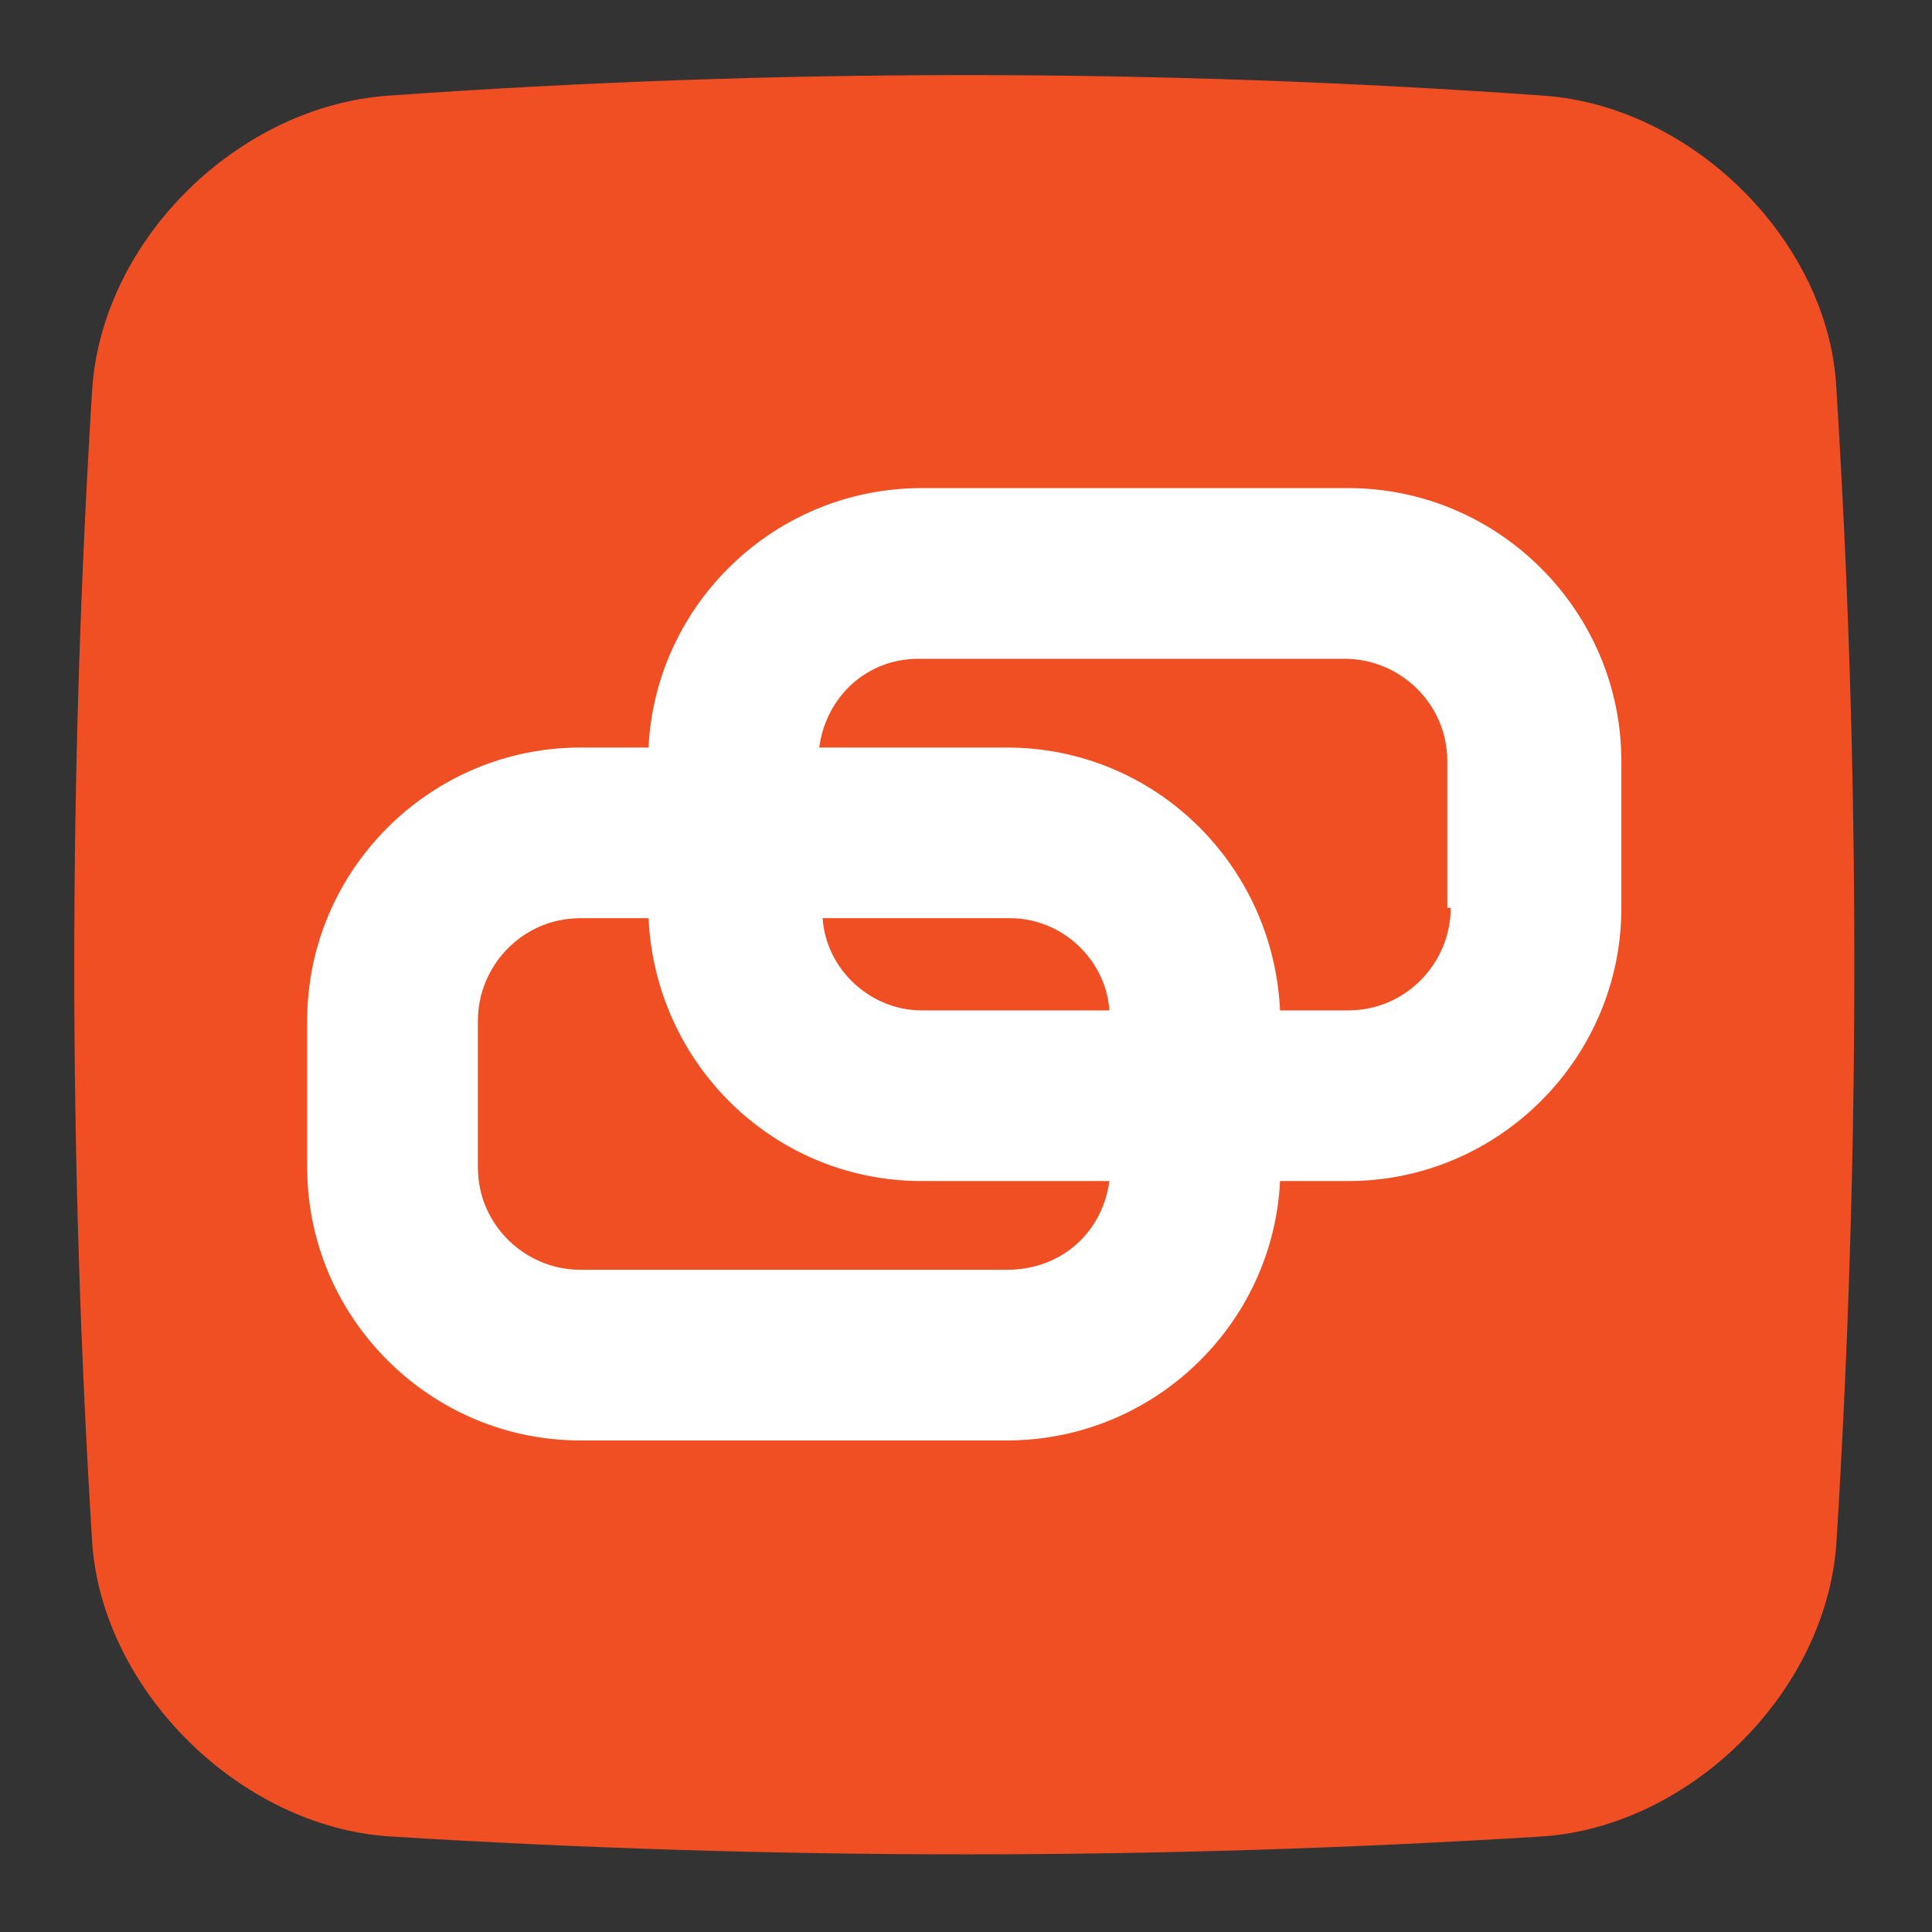
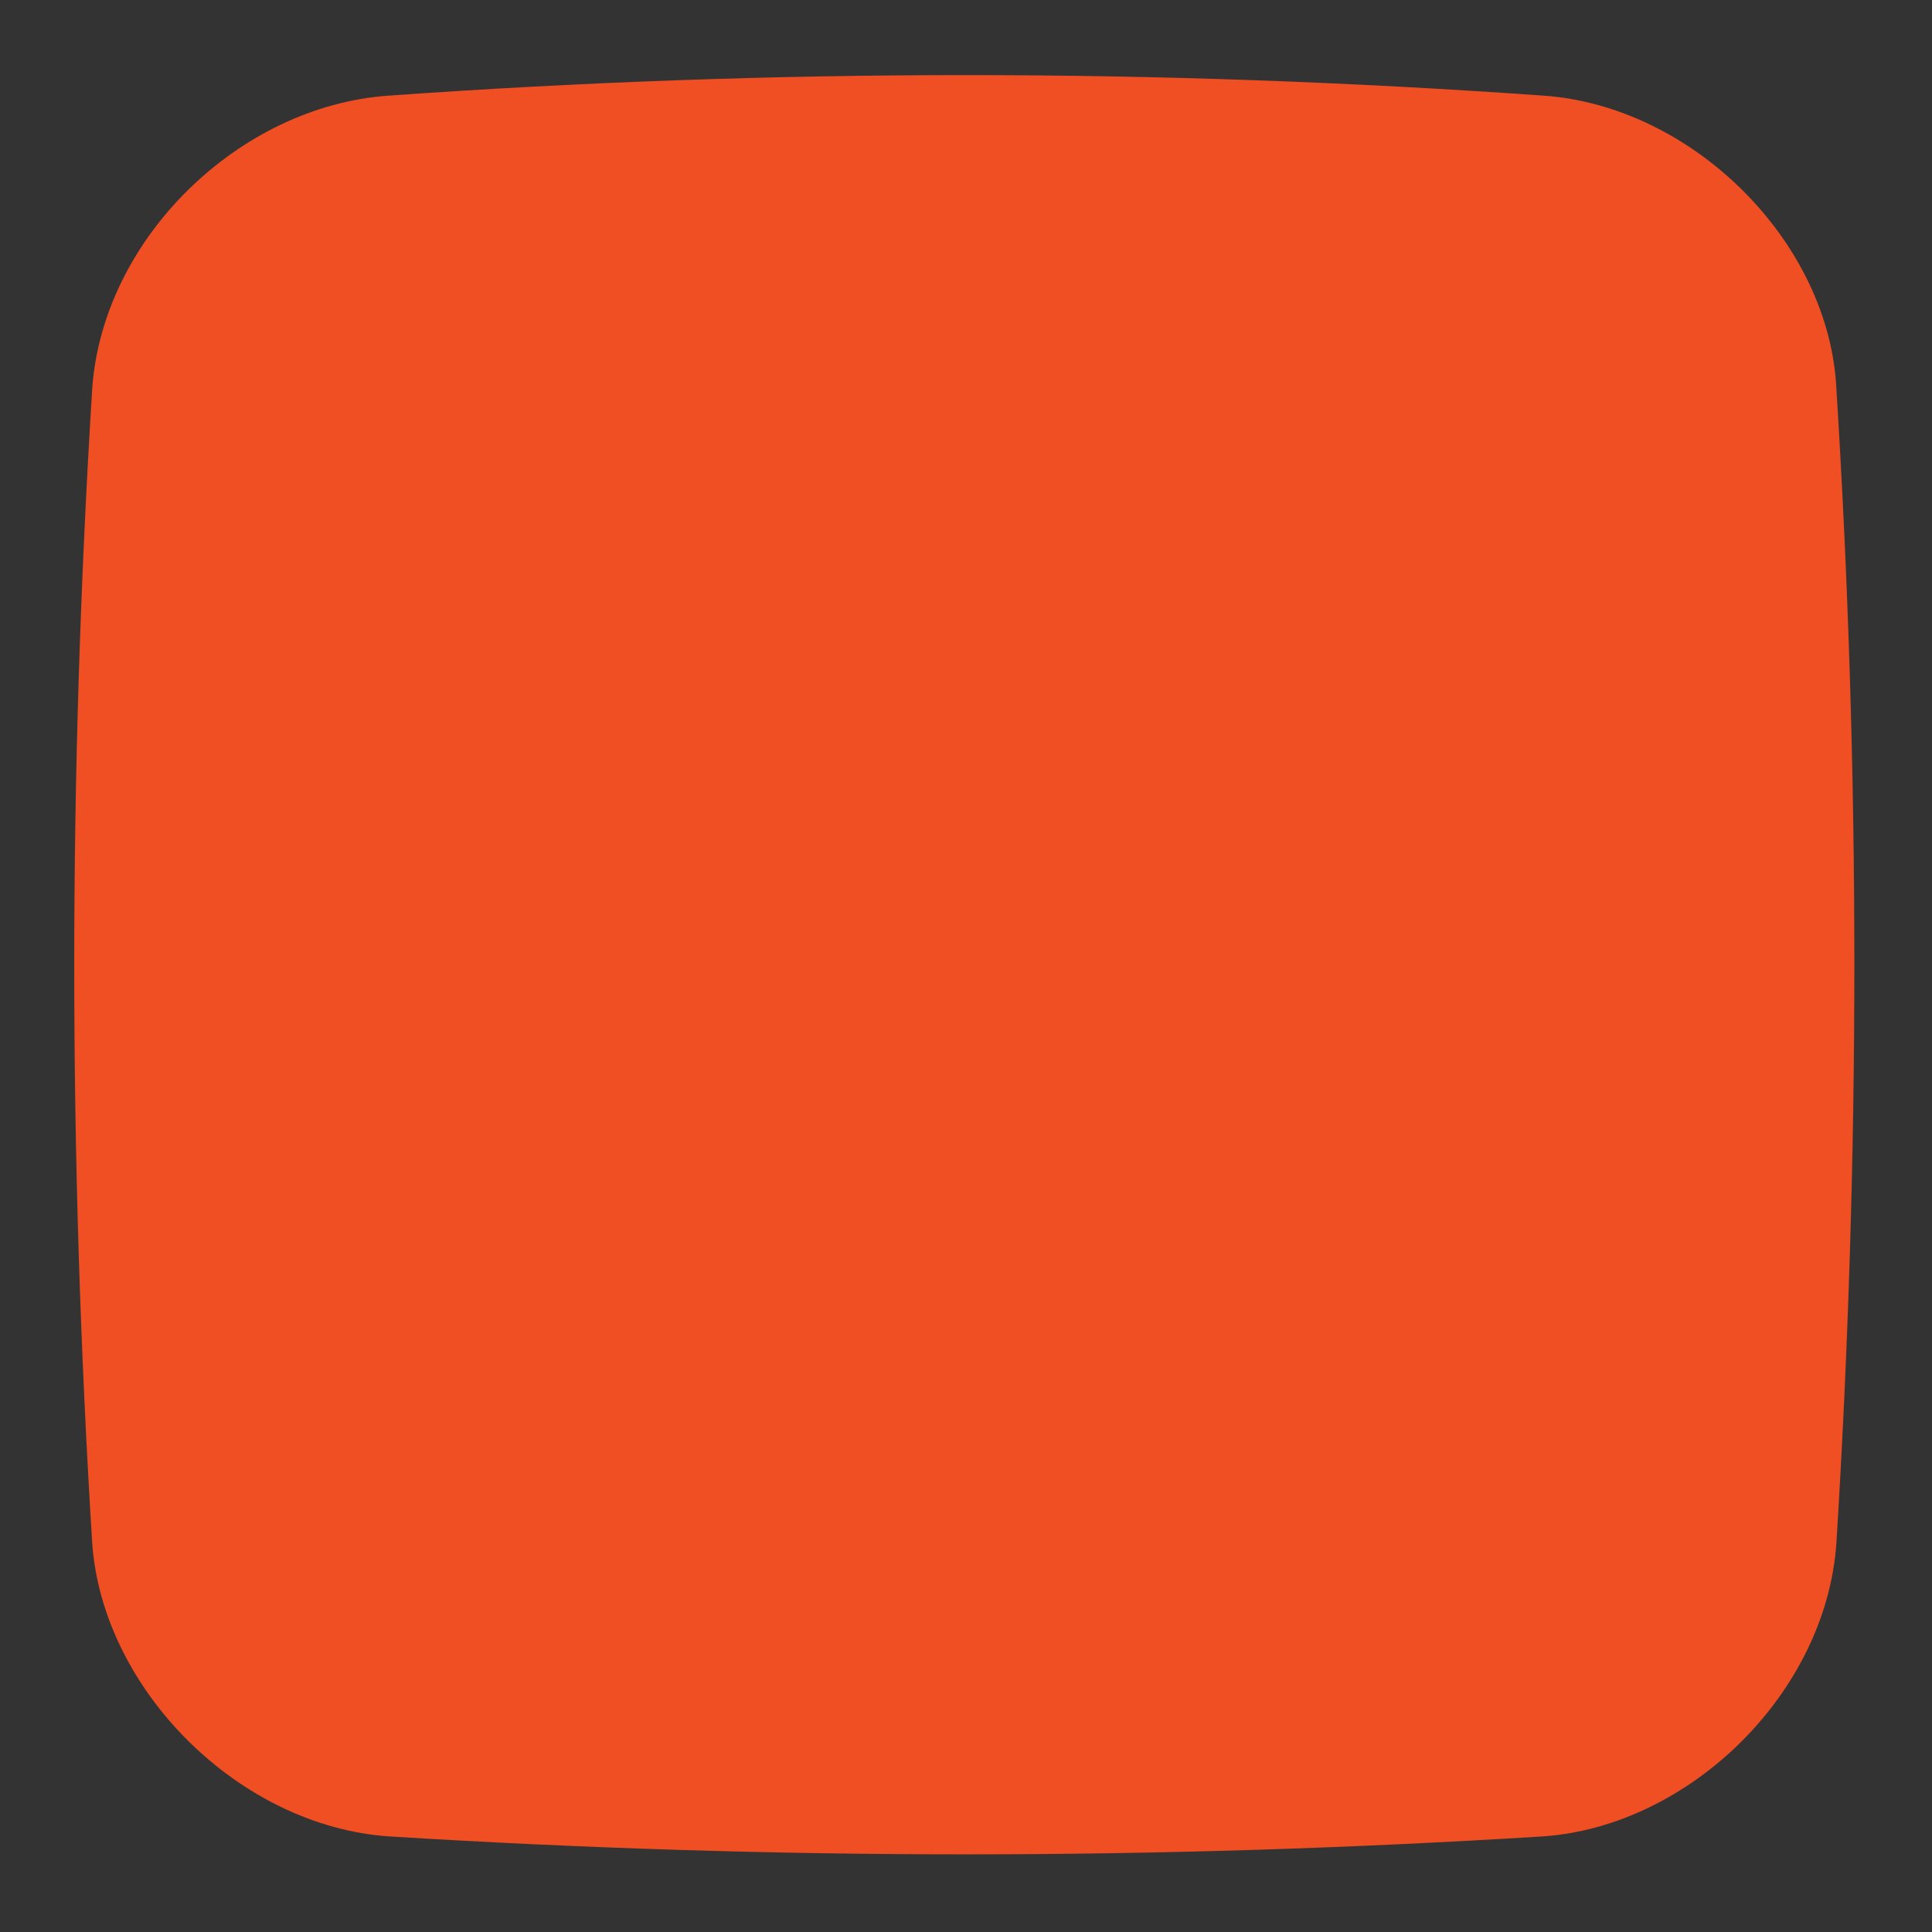
<svg xmlns="http://www.w3.org/2000/svg" width="42" height="42" viewBox="0 0 42 42" fill="none">
  <rect x="0" y="0" width="42" height="42" fill="#333333" stroke="none" />
  <path d="M39.922 33.541C39.7 36.806 36.731 39.7 33.541 39.922C25.155 40.442 16.845 40.442 8.459 39.922C5.194 39.7 2.226 36.731 2.004 33.541C1.484 25.155 1.484 16.845 2.004 8.459C2.226 5.194 5.194 2.3 8.459 2.078C16.845 1.484 25.155 1.484 33.541 2.078C36.806 2.3 39.774 5.269 39.922 8.459C40.442 16.77 40.442 25.155 39.922 33.541Z" fill="#F04E23" />
-   <path d="M29.311 10.611H20.035C16.845 10.611 14.247 13.134 14.099 16.251H12.615C9.35 16.251 6.678 18.922 6.678 22.187V25.378C6.678 28.643 9.35 31.314 12.615 31.314H21.89C25.081 31.314 27.678 28.791 27.827 25.675H29.311C32.576 25.675 35.247 23.004 35.247 19.738V16.548C35.247 13.283 32.576 10.611 29.311 10.611ZM21.89 27.604H12.615C11.428 27.604 10.389 26.64 10.389 25.378V22.187C10.389 21 11.353 19.961 12.615 19.961H14.099C14.247 23.152 16.845 25.675 20.035 25.675H24.117C23.968 26.788 23.078 27.604 21.89 27.604ZM17.883 19.961H21.965C23.078 19.961 24.042 20.852 24.117 21.965H20.035C18.922 21.965 17.958 21.074 17.883 19.961ZM31.537 19.738C31.537 20.926 30.572 21.965 29.311 21.965H27.827C27.678 18.774 25.081 16.251 21.89 16.251H17.809C17.958 15.138 18.848 14.322 19.961 14.322H29.237C30.424 14.322 31.463 15.286 31.463 16.548V19.738H31.537Z" fill="white" />
</svg>